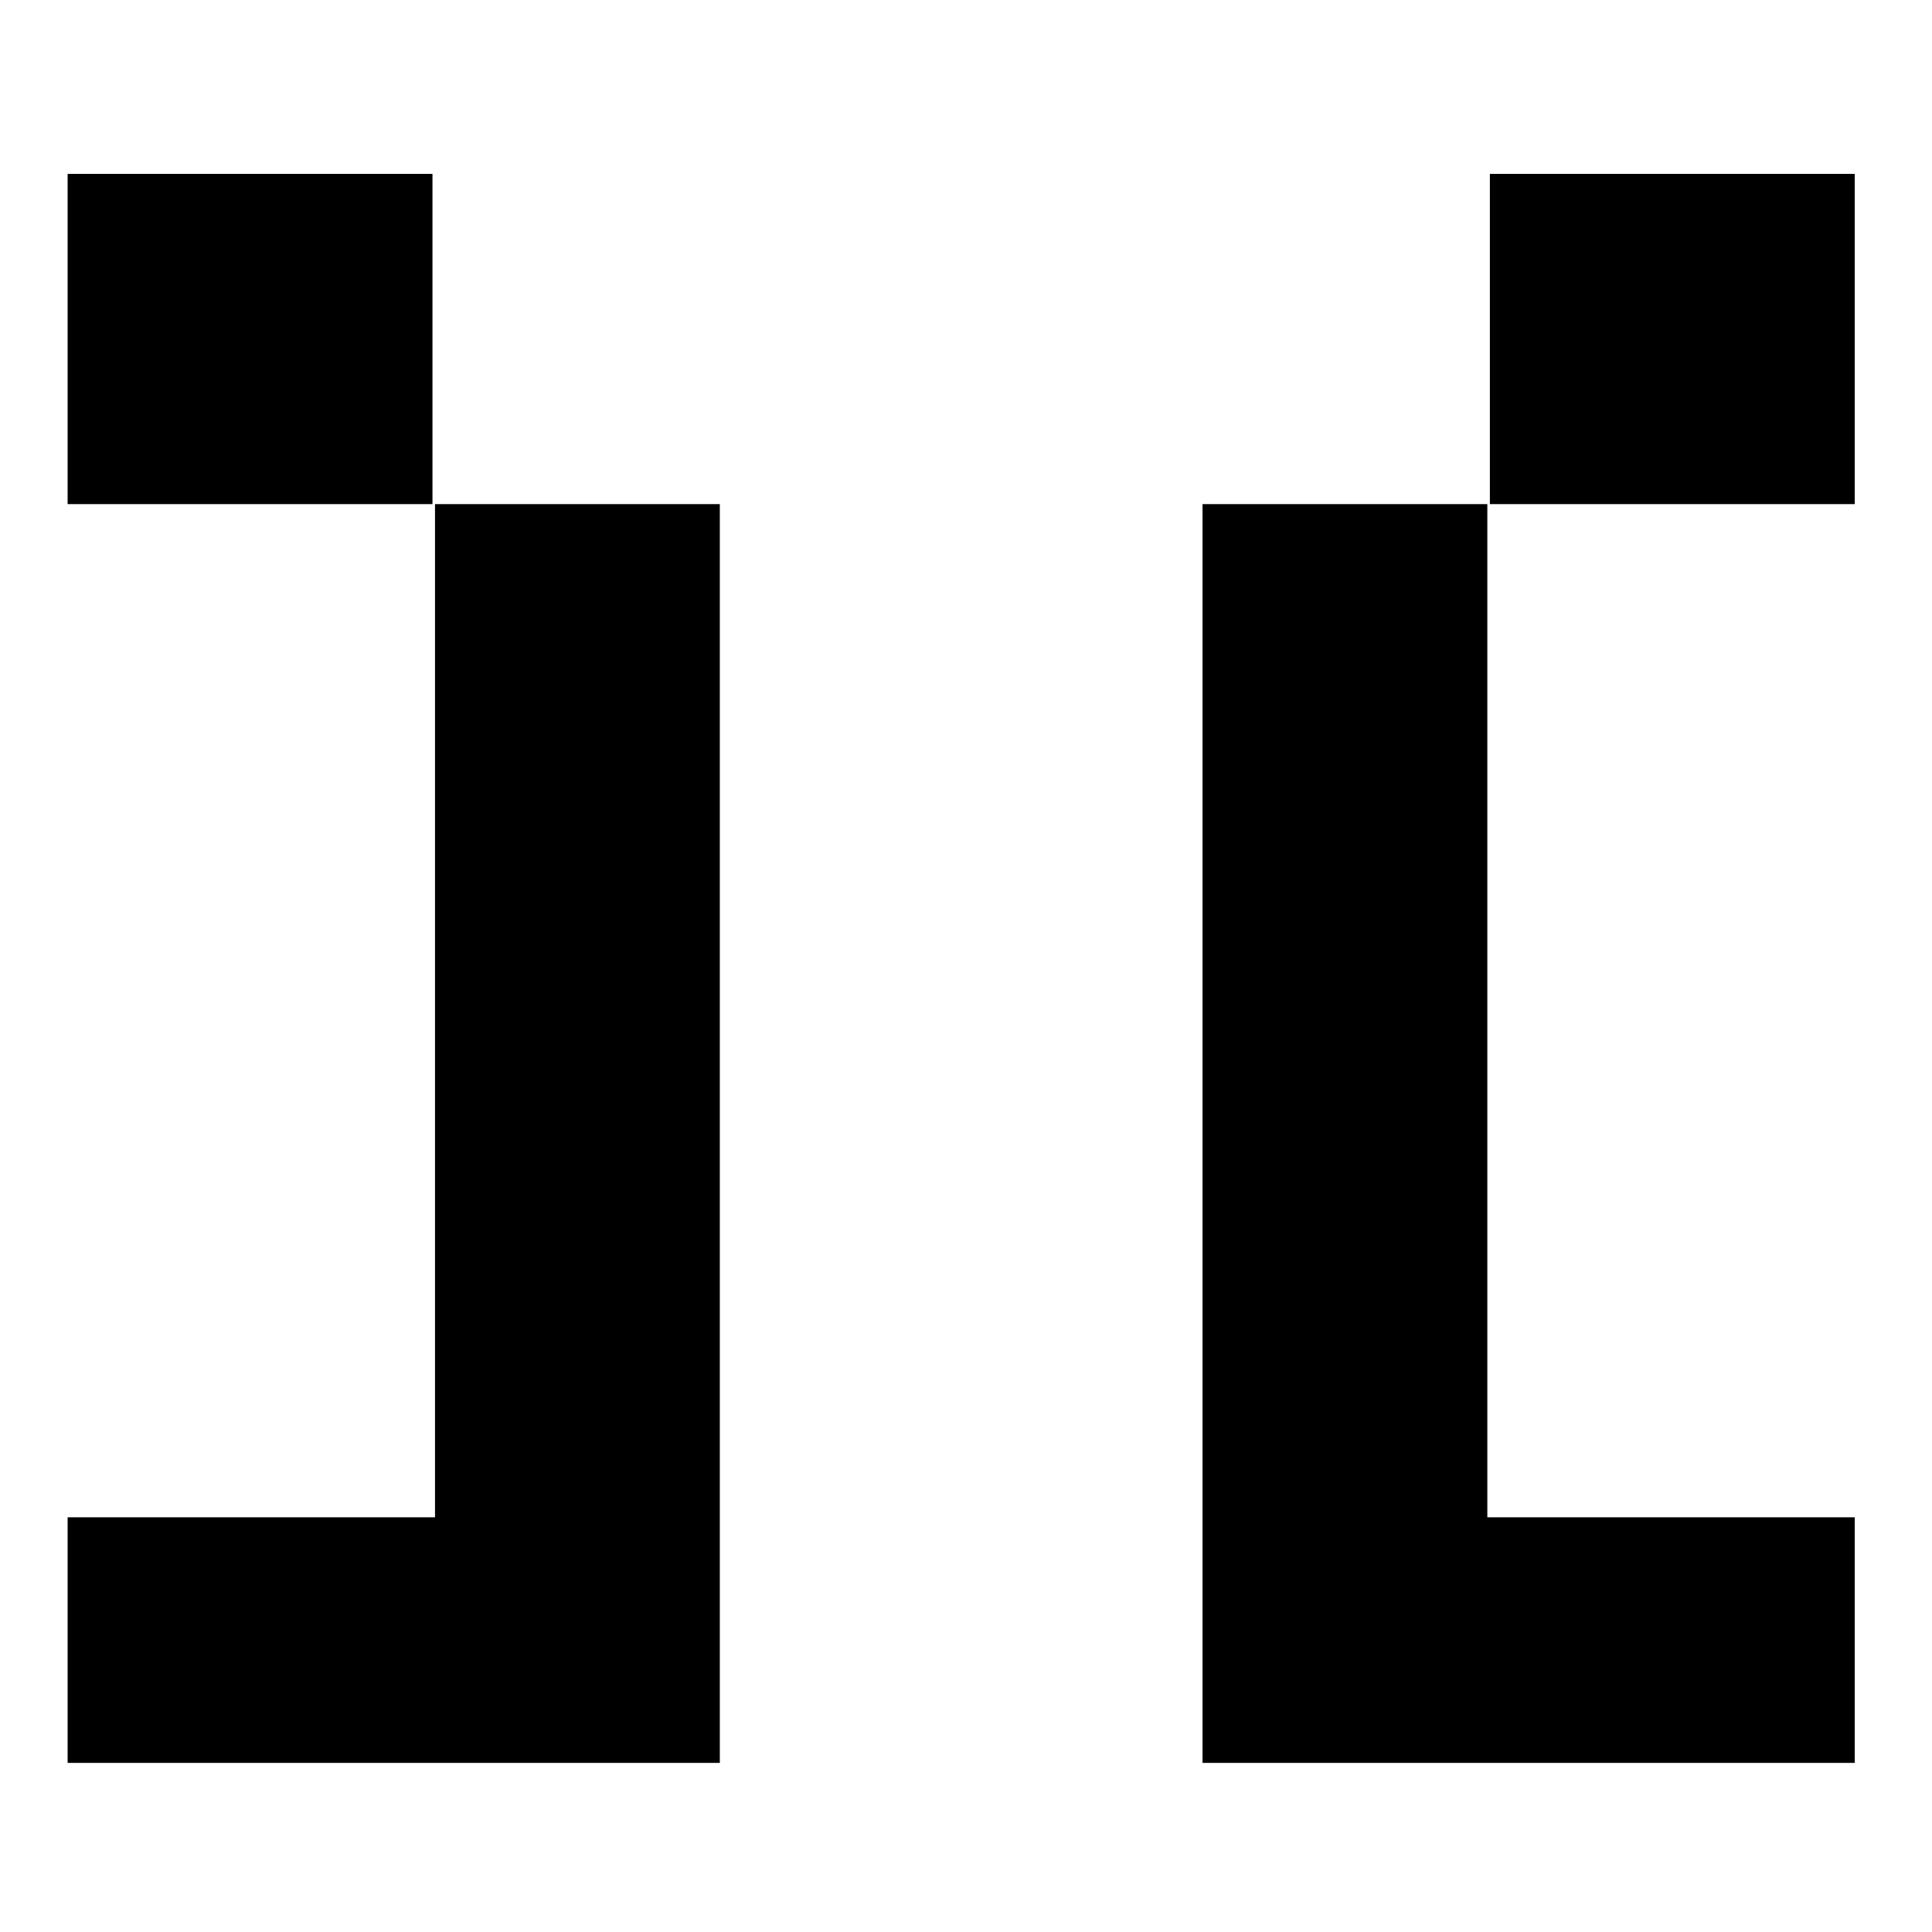
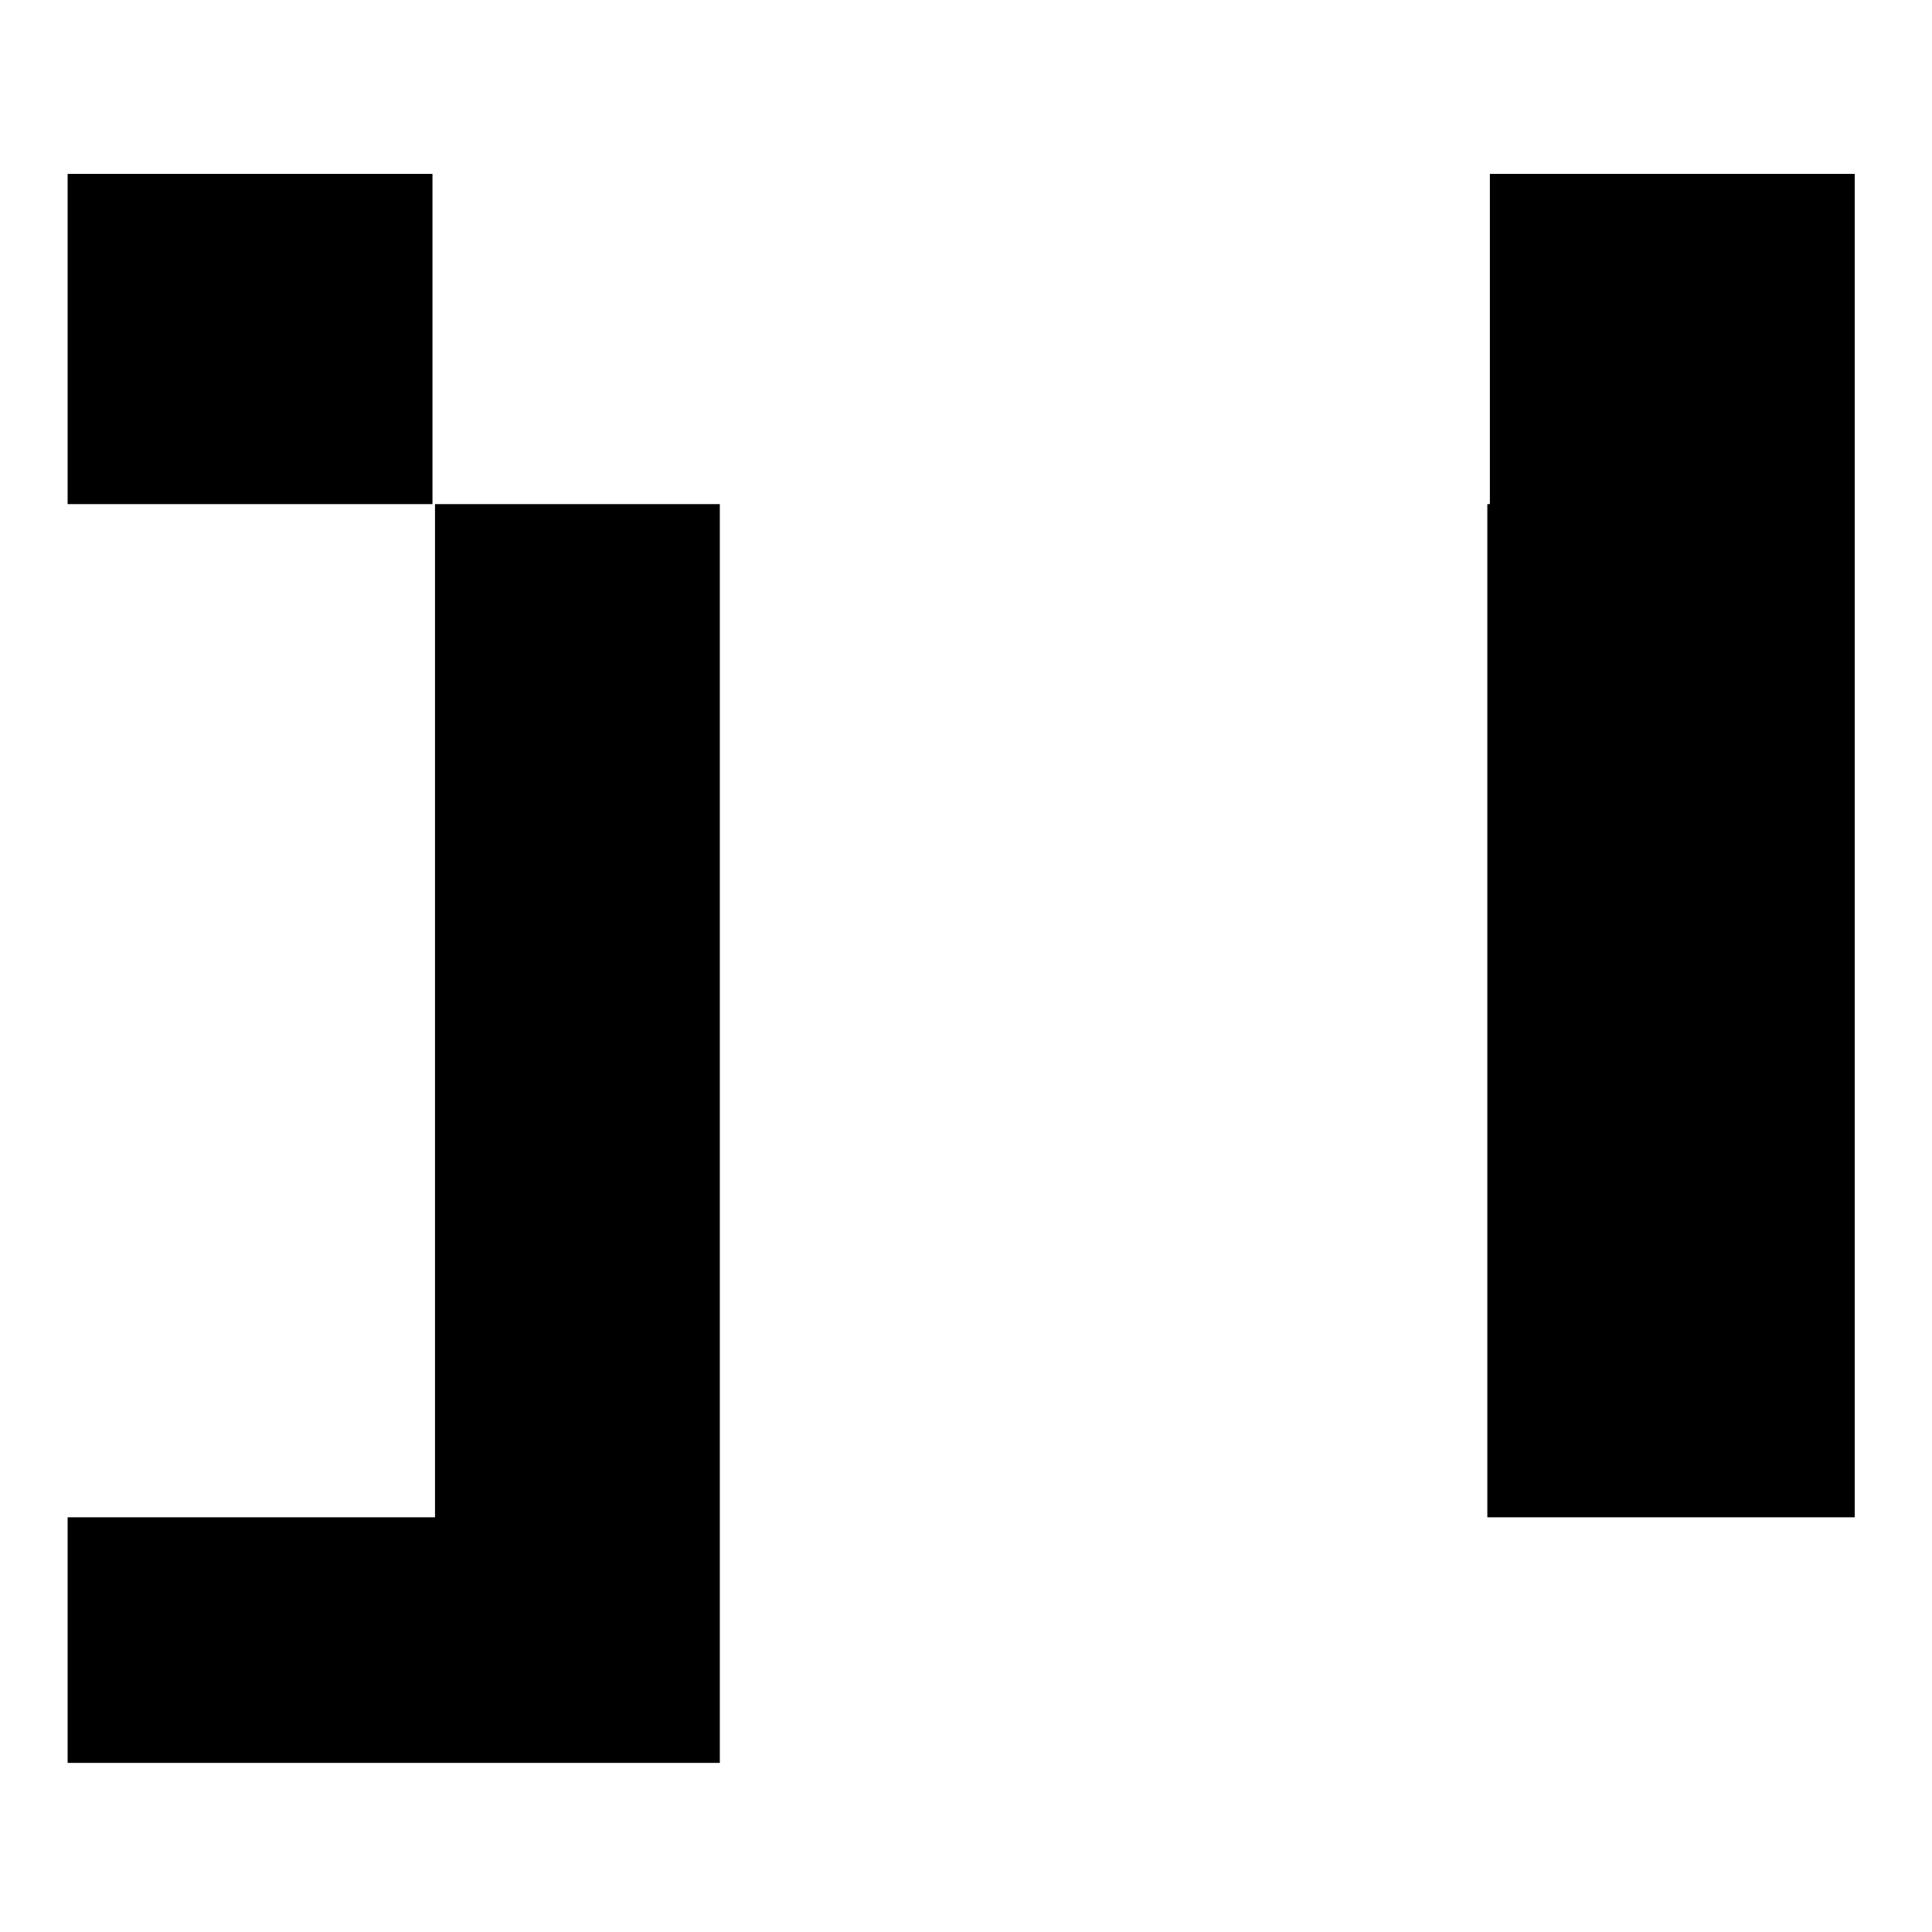
<svg xmlns="http://www.w3.org/2000/svg" id="twinfinity-logo" viewBox="0 0 200 200" fill="none">
-   <path fill-rule="evenodd" clip-rule="evenodd" d="M7 18H44.769V52.186H7V18ZM7 157.071H45.032V52.186H74.515V182.494H7V157.071ZM192 18H154.231V52.186H192V18ZM124.485 52.186H153.968V157.071H192V182.494H124.485V52.186Z" fill="currentColor" />
+   <path fill-rule="evenodd" clip-rule="evenodd" d="M7 18H44.769V52.186H7V18ZM7 157.071H45.032V52.186H74.515V182.494H7V157.071ZM192 18H154.231V52.186H192V18ZM124.485 52.186H153.968V157.071H192V182.494V52.186Z" fill="currentColor" />
</svg>